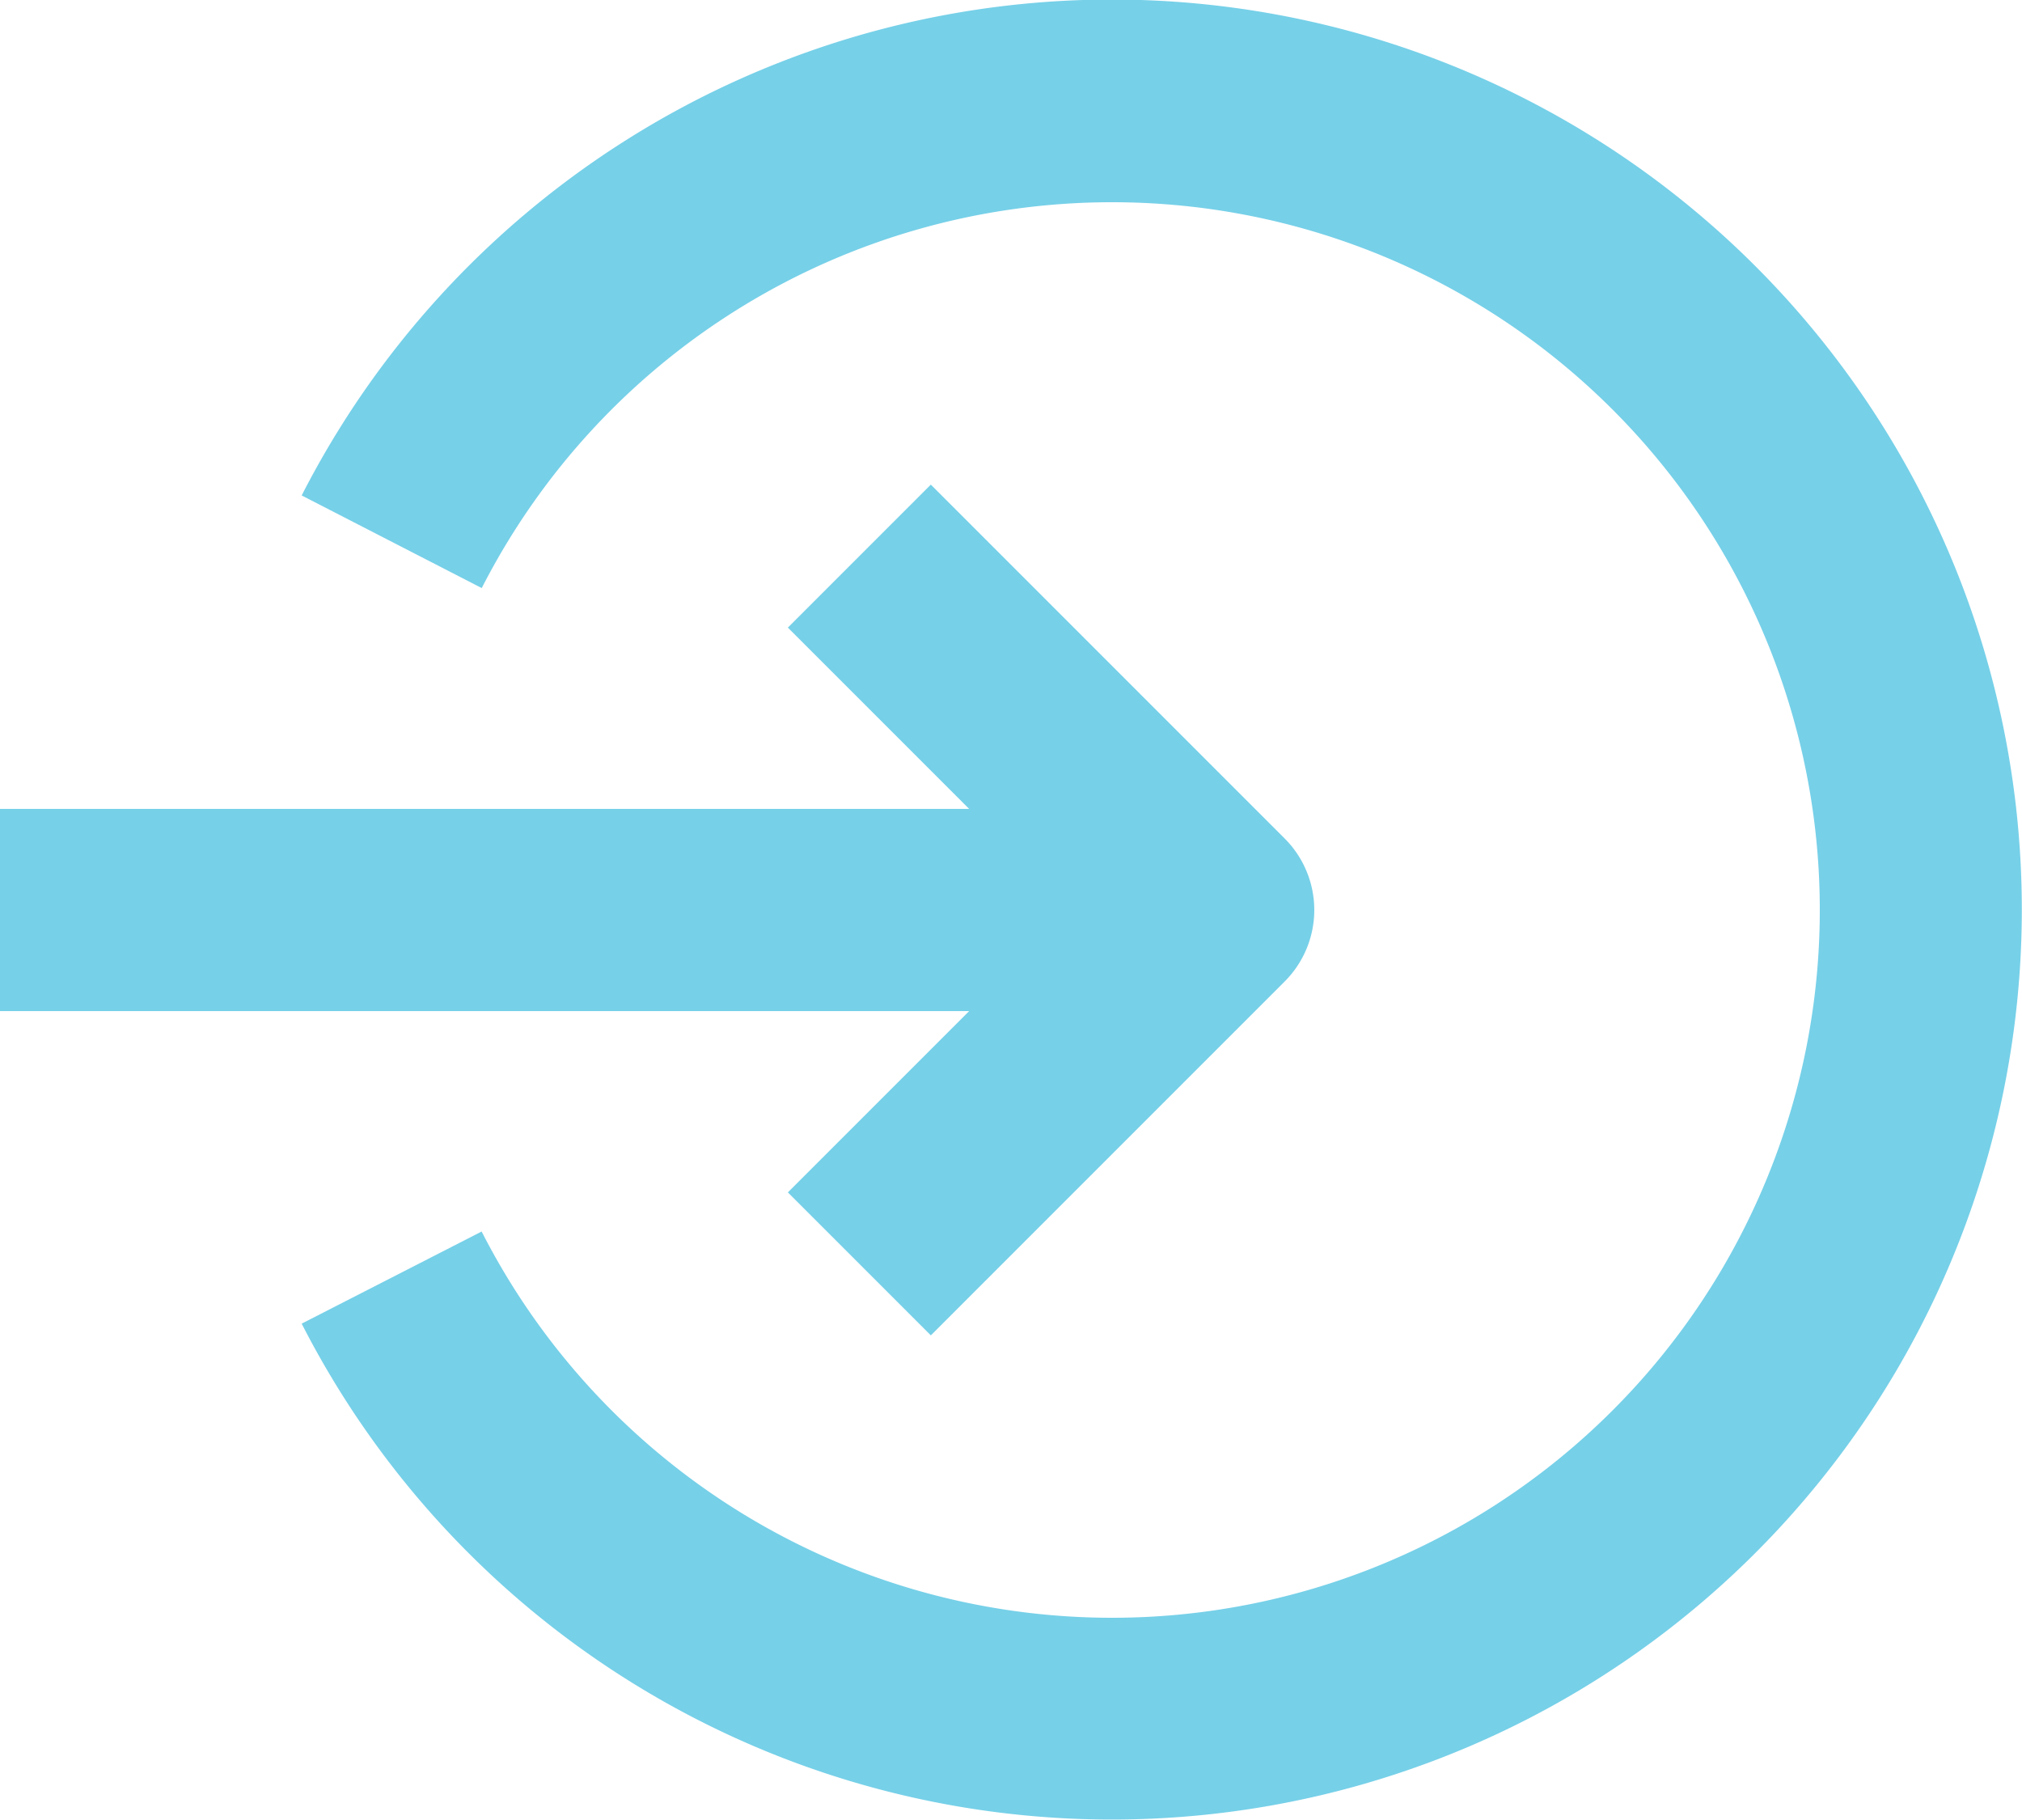
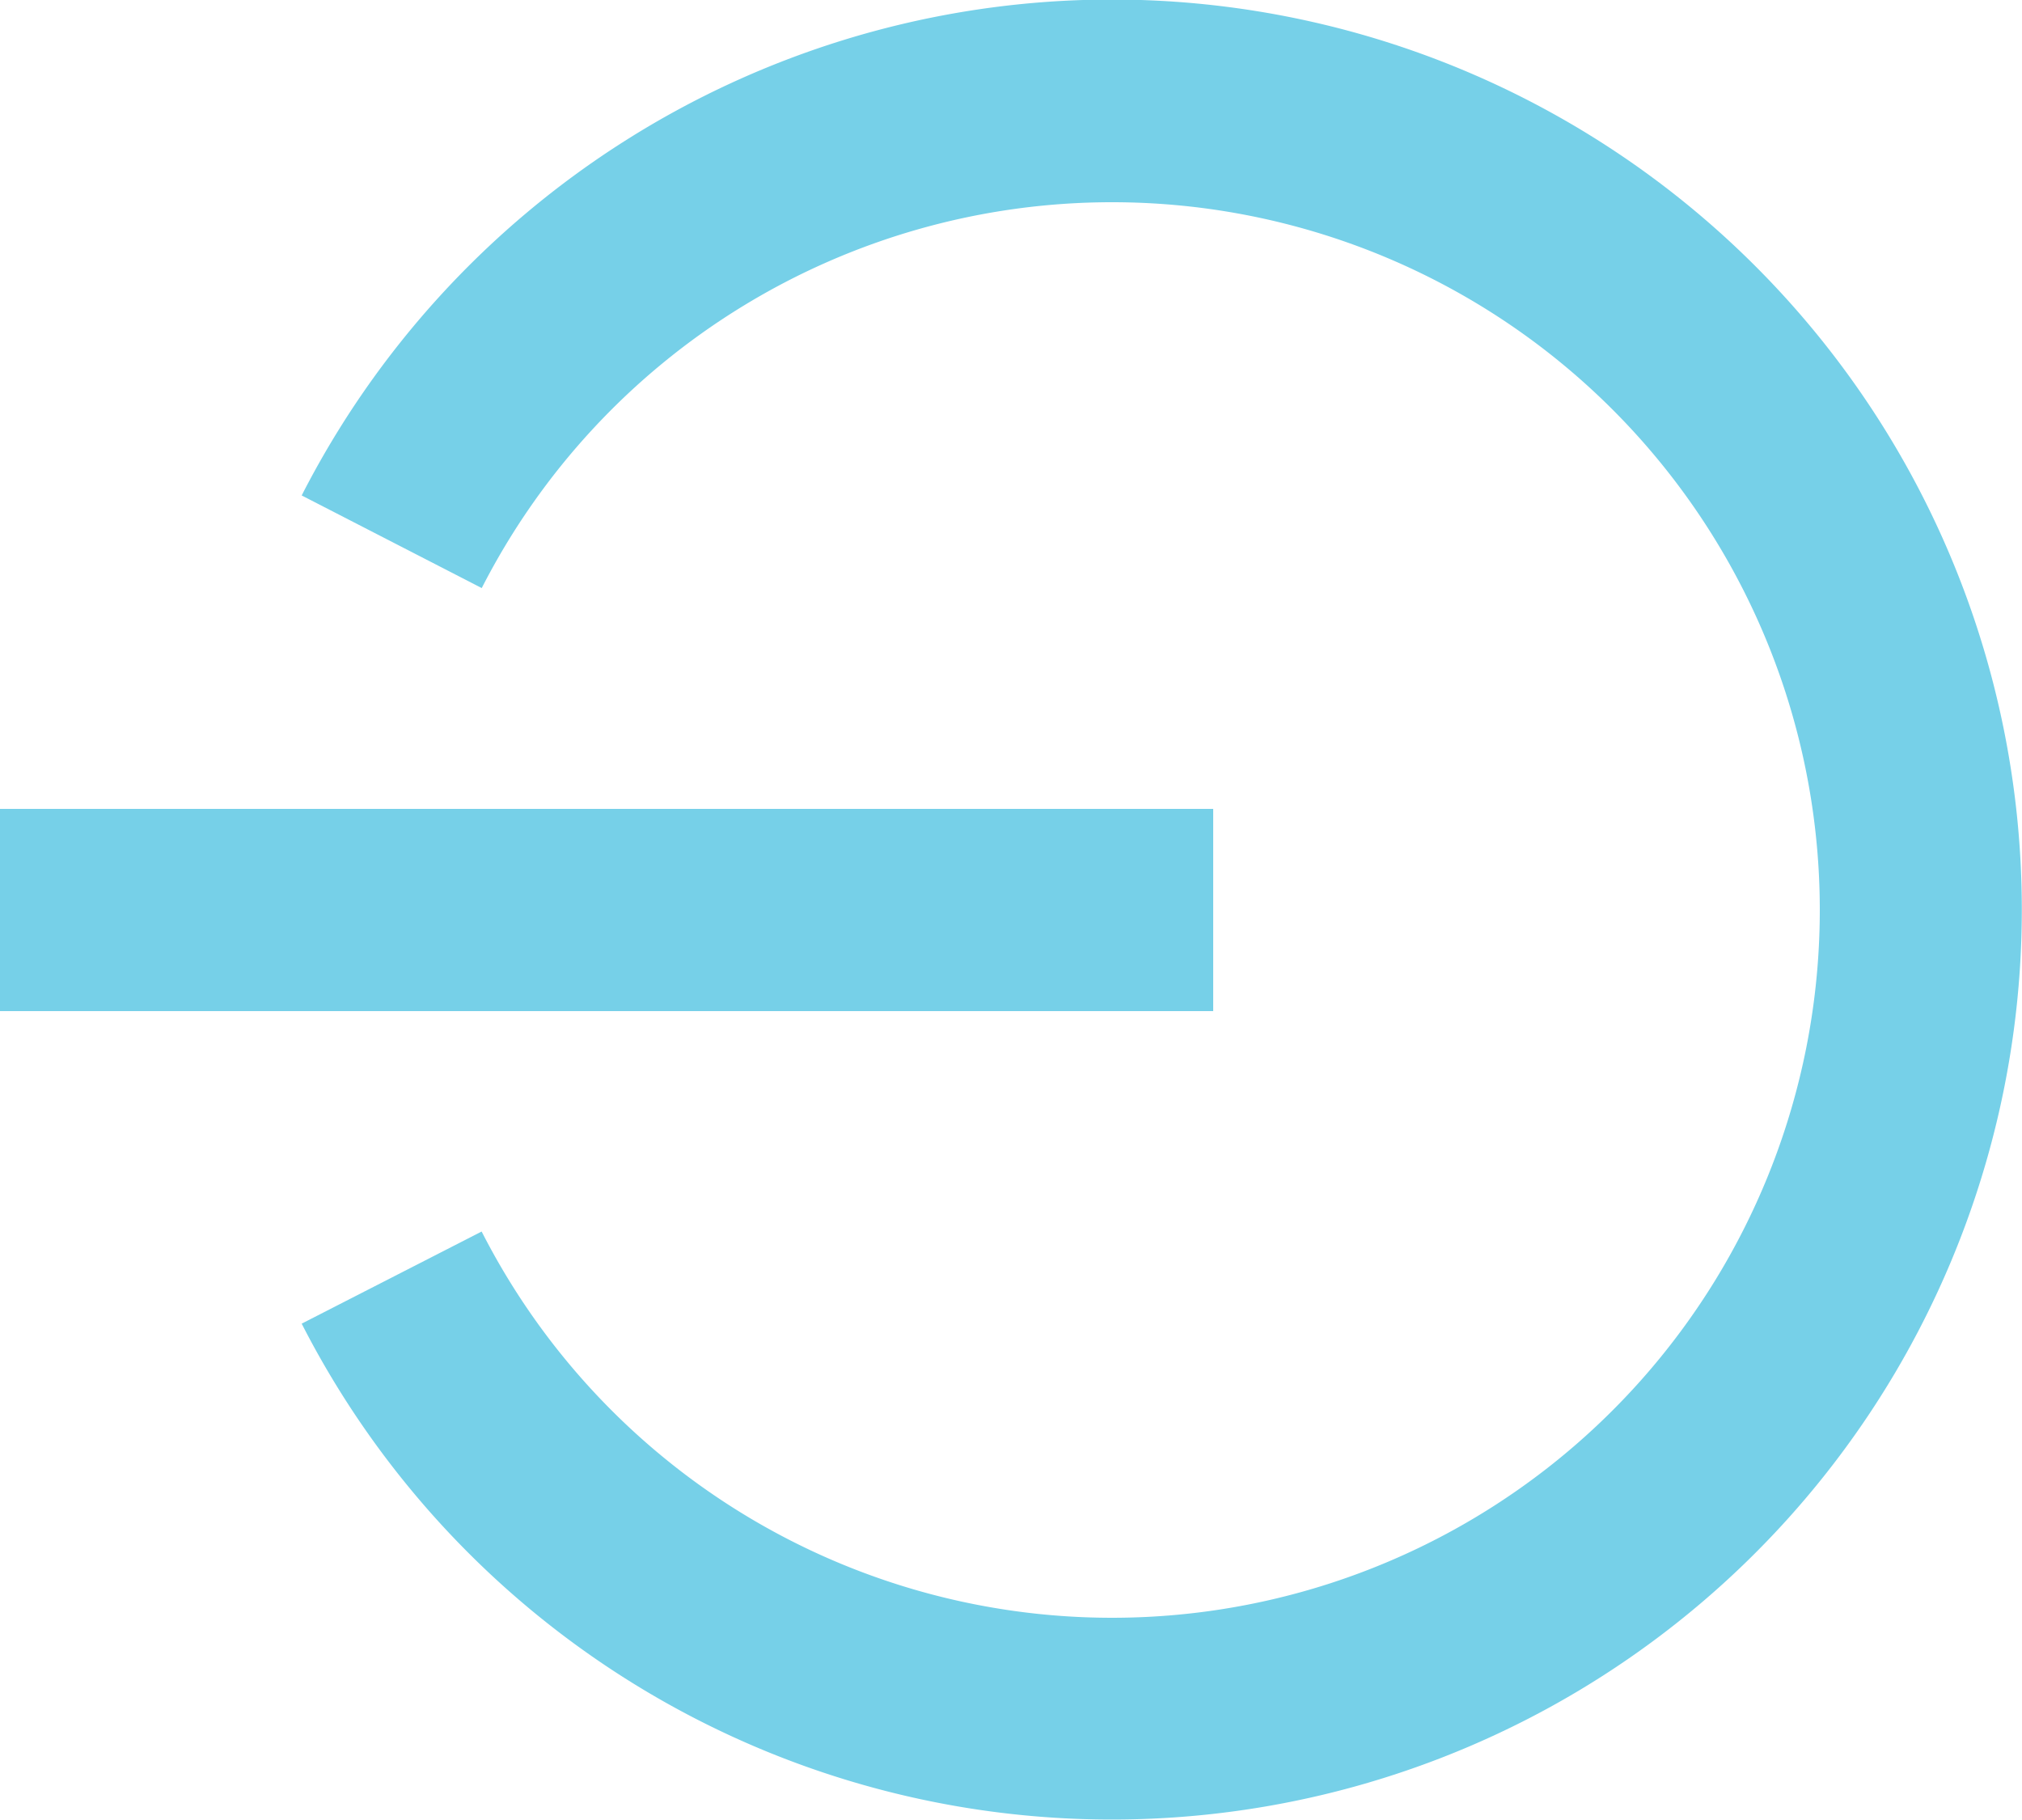
<svg xmlns="http://www.w3.org/2000/svg" width="20" height="18" viewBox="0 0 20 18">
  <g id="Group_4901" data-name="Group 4901" transform="translate(-2.5 -3)">
    <path id="Path_3359" data-name="Path 3359" d="M14.5,13H2.5V11h12Z" fill="#76d0e8" fill-rule="evenodd" />
-     <path id="Path_3360" data-name="Path 3360" d="M11.707,7.793l3.5,3.5a1,1,0,0,1,0,1.414l-3.5,3.5-1.414-1.414L13.086,12,10.293,9.207Z" fill="#76d0e8" fill-rule="evenodd" />
    <path id="Path_3361" data-name="Path 3361" d="M13.5,5A7,7,0,0,0,7.265,8.816L5.484,7.9a9,9,0,1,1,0,8.191l1.78-.911A7,7,0,1,0,13.5,5Z" fill="#76d0e8" fill-rule="evenodd" />
  </g>
</svg>